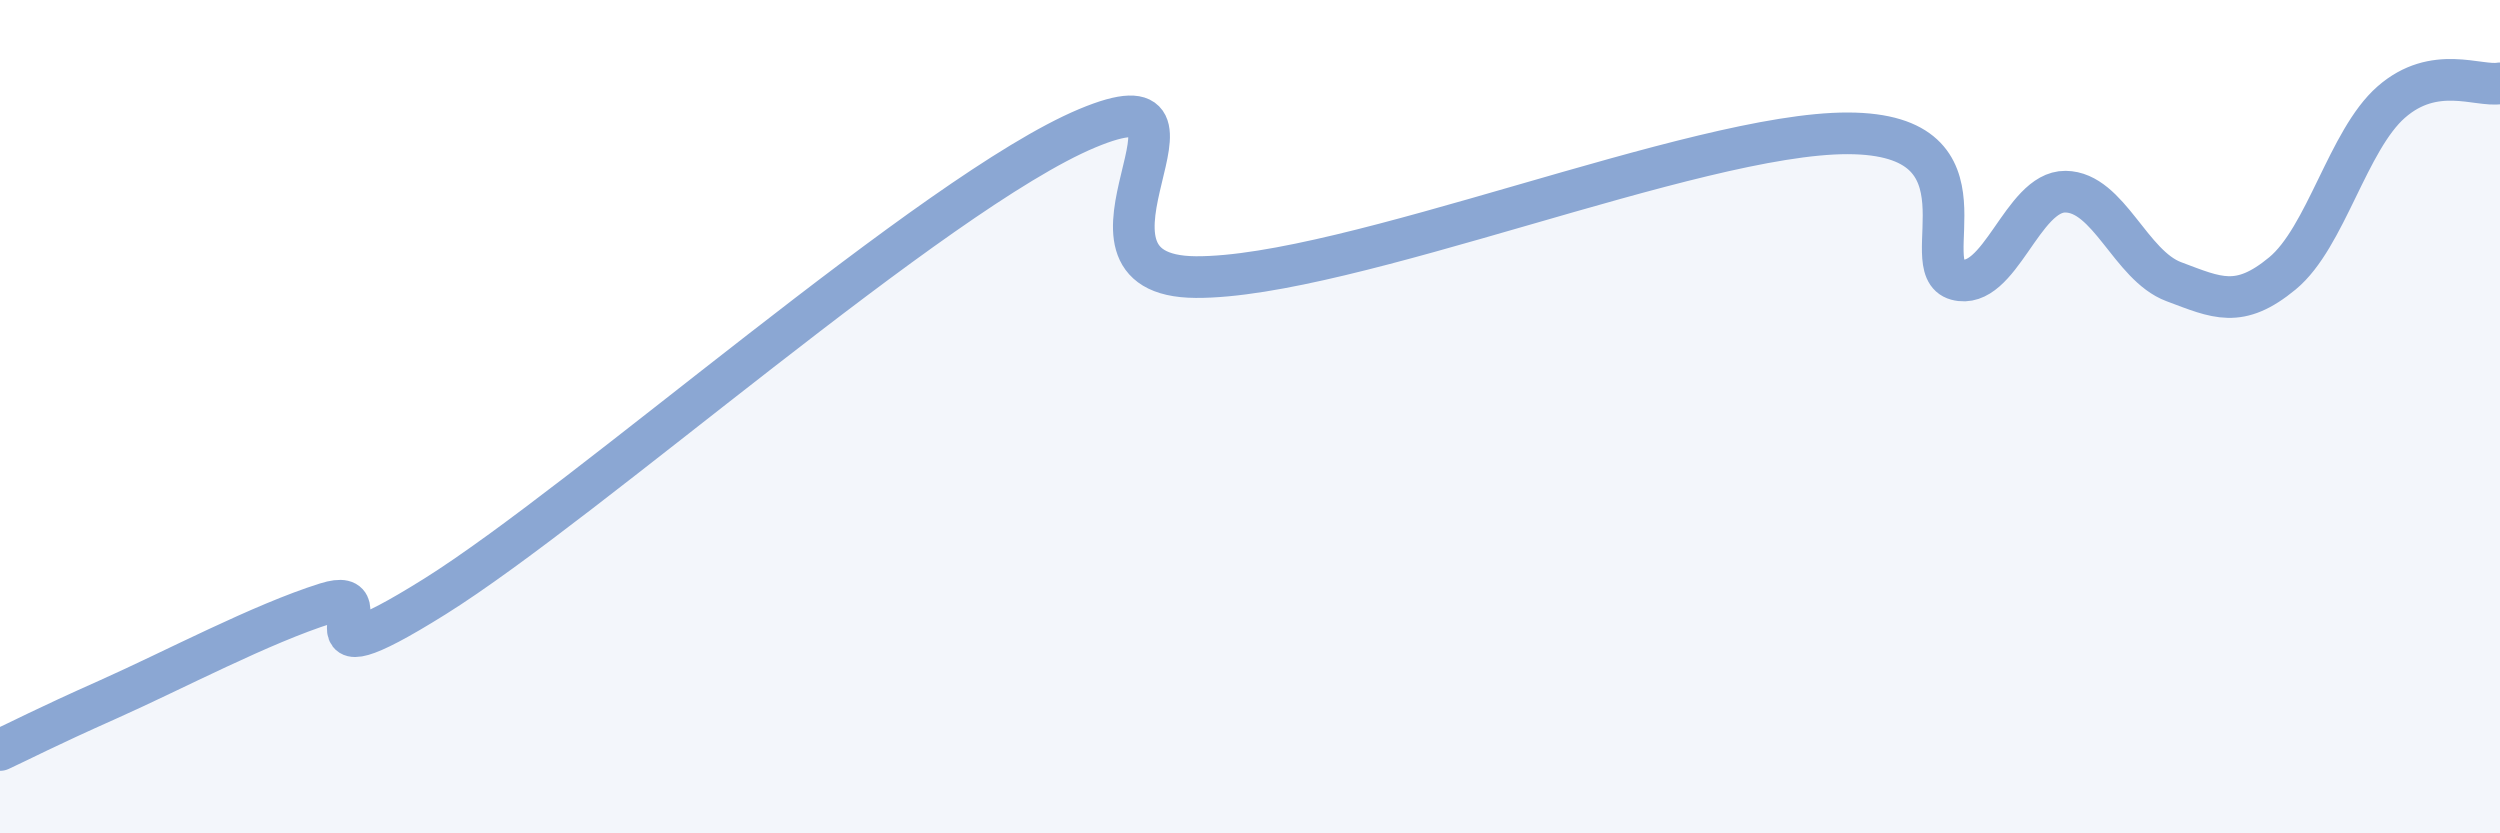
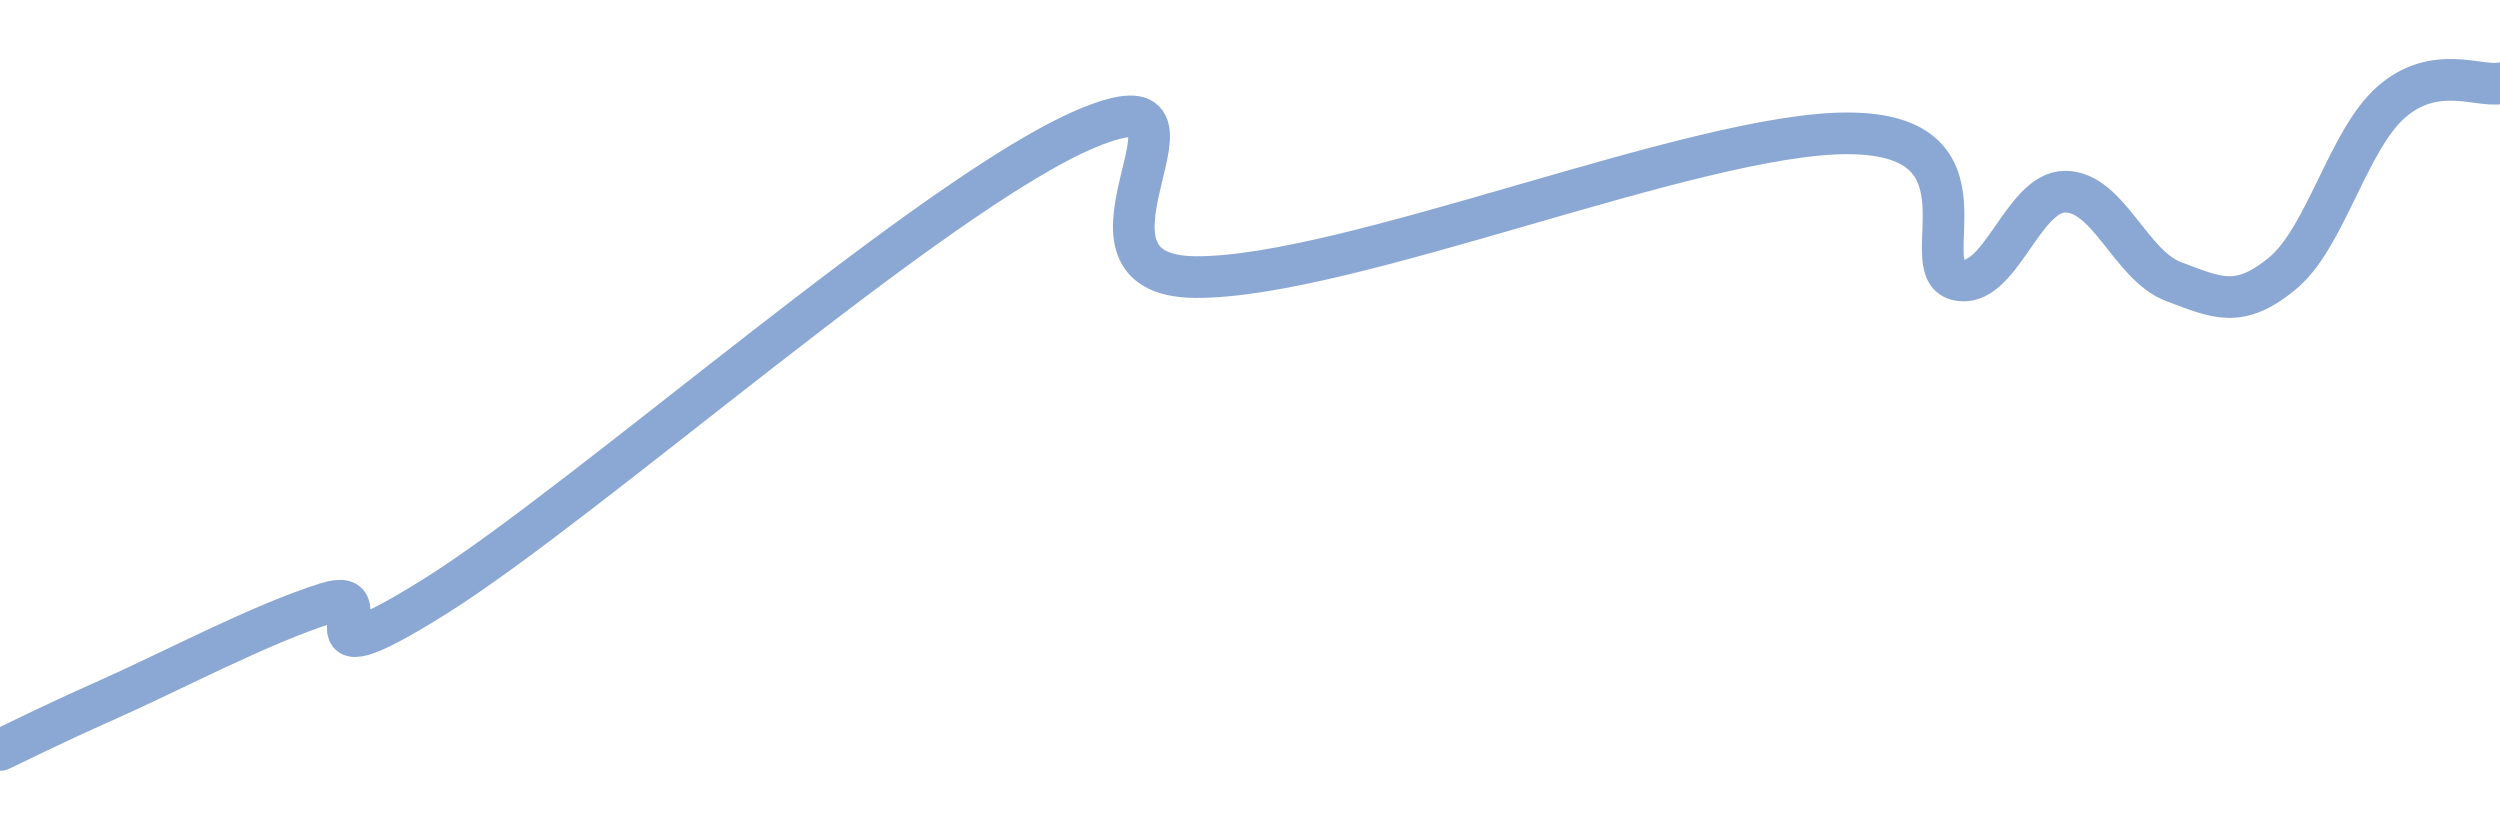
<svg xmlns="http://www.w3.org/2000/svg" width="60" height="20" viewBox="0 0 60 20">
-   <path d="M 0,18 C 0.52,17.76 1.04,17.48 2.61,16.78 C 4.18,16.08 6.27,14.97 7.83,14.48 C 9.39,13.99 6.78,16.6 10.43,14.32 C 14.08,12.04 22.44,4.61 26.09,3.08 C 29.74,1.55 25.05,6.63 28.7,6.65 C 32.35,6.67 40.7,3.19 44.35,3.2 C 48,3.21 45.92,6.43 46.96,6.71 C 48,6.99 48.53,4.59 49.57,4.6 C 50.61,4.61 51.13,6.37 52.17,6.76 C 53.21,7.15 53.74,7.42 54.78,6.56 C 55.82,5.7 56.35,3.36 57.39,2.45 C 58.43,1.54 59.48,2.09 60,2L60 20L0 20Z" fill="#8ba7d3" opacity="0.1" stroke-linecap="round" stroke-linejoin="round" />
  <path d="M 0,18 C 0.52,17.76 1.04,17.48 2.61,16.78 C 4.18,16.08 6.27,14.97 7.83,14.48 C 9.39,13.99 6.78,16.6 10.43,14.32 C 14.08,12.04 22.44,4.61 26.09,3.08 C 29.74,1.55 25.05,6.63 28.7,6.65 C 32.35,6.67 40.7,3.19 44.35,3.2 C 48,3.21 45.92,6.43 46.96,6.71 C 48,6.99 48.53,4.59 49.57,4.6 C 50.61,4.61 51.13,6.37 52.17,6.76 C 53.21,7.15 53.74,7.42 54.78,6.56 C 55.82,5.7 56.35,3.36 57.39,2.45 C 58.43,1.54 59.48,2.09 60,2" stroke="#8ba7d3" stroke-width="1" fill="none" stroke-linecap="round" stroke-linejoin="round" />
</svg>